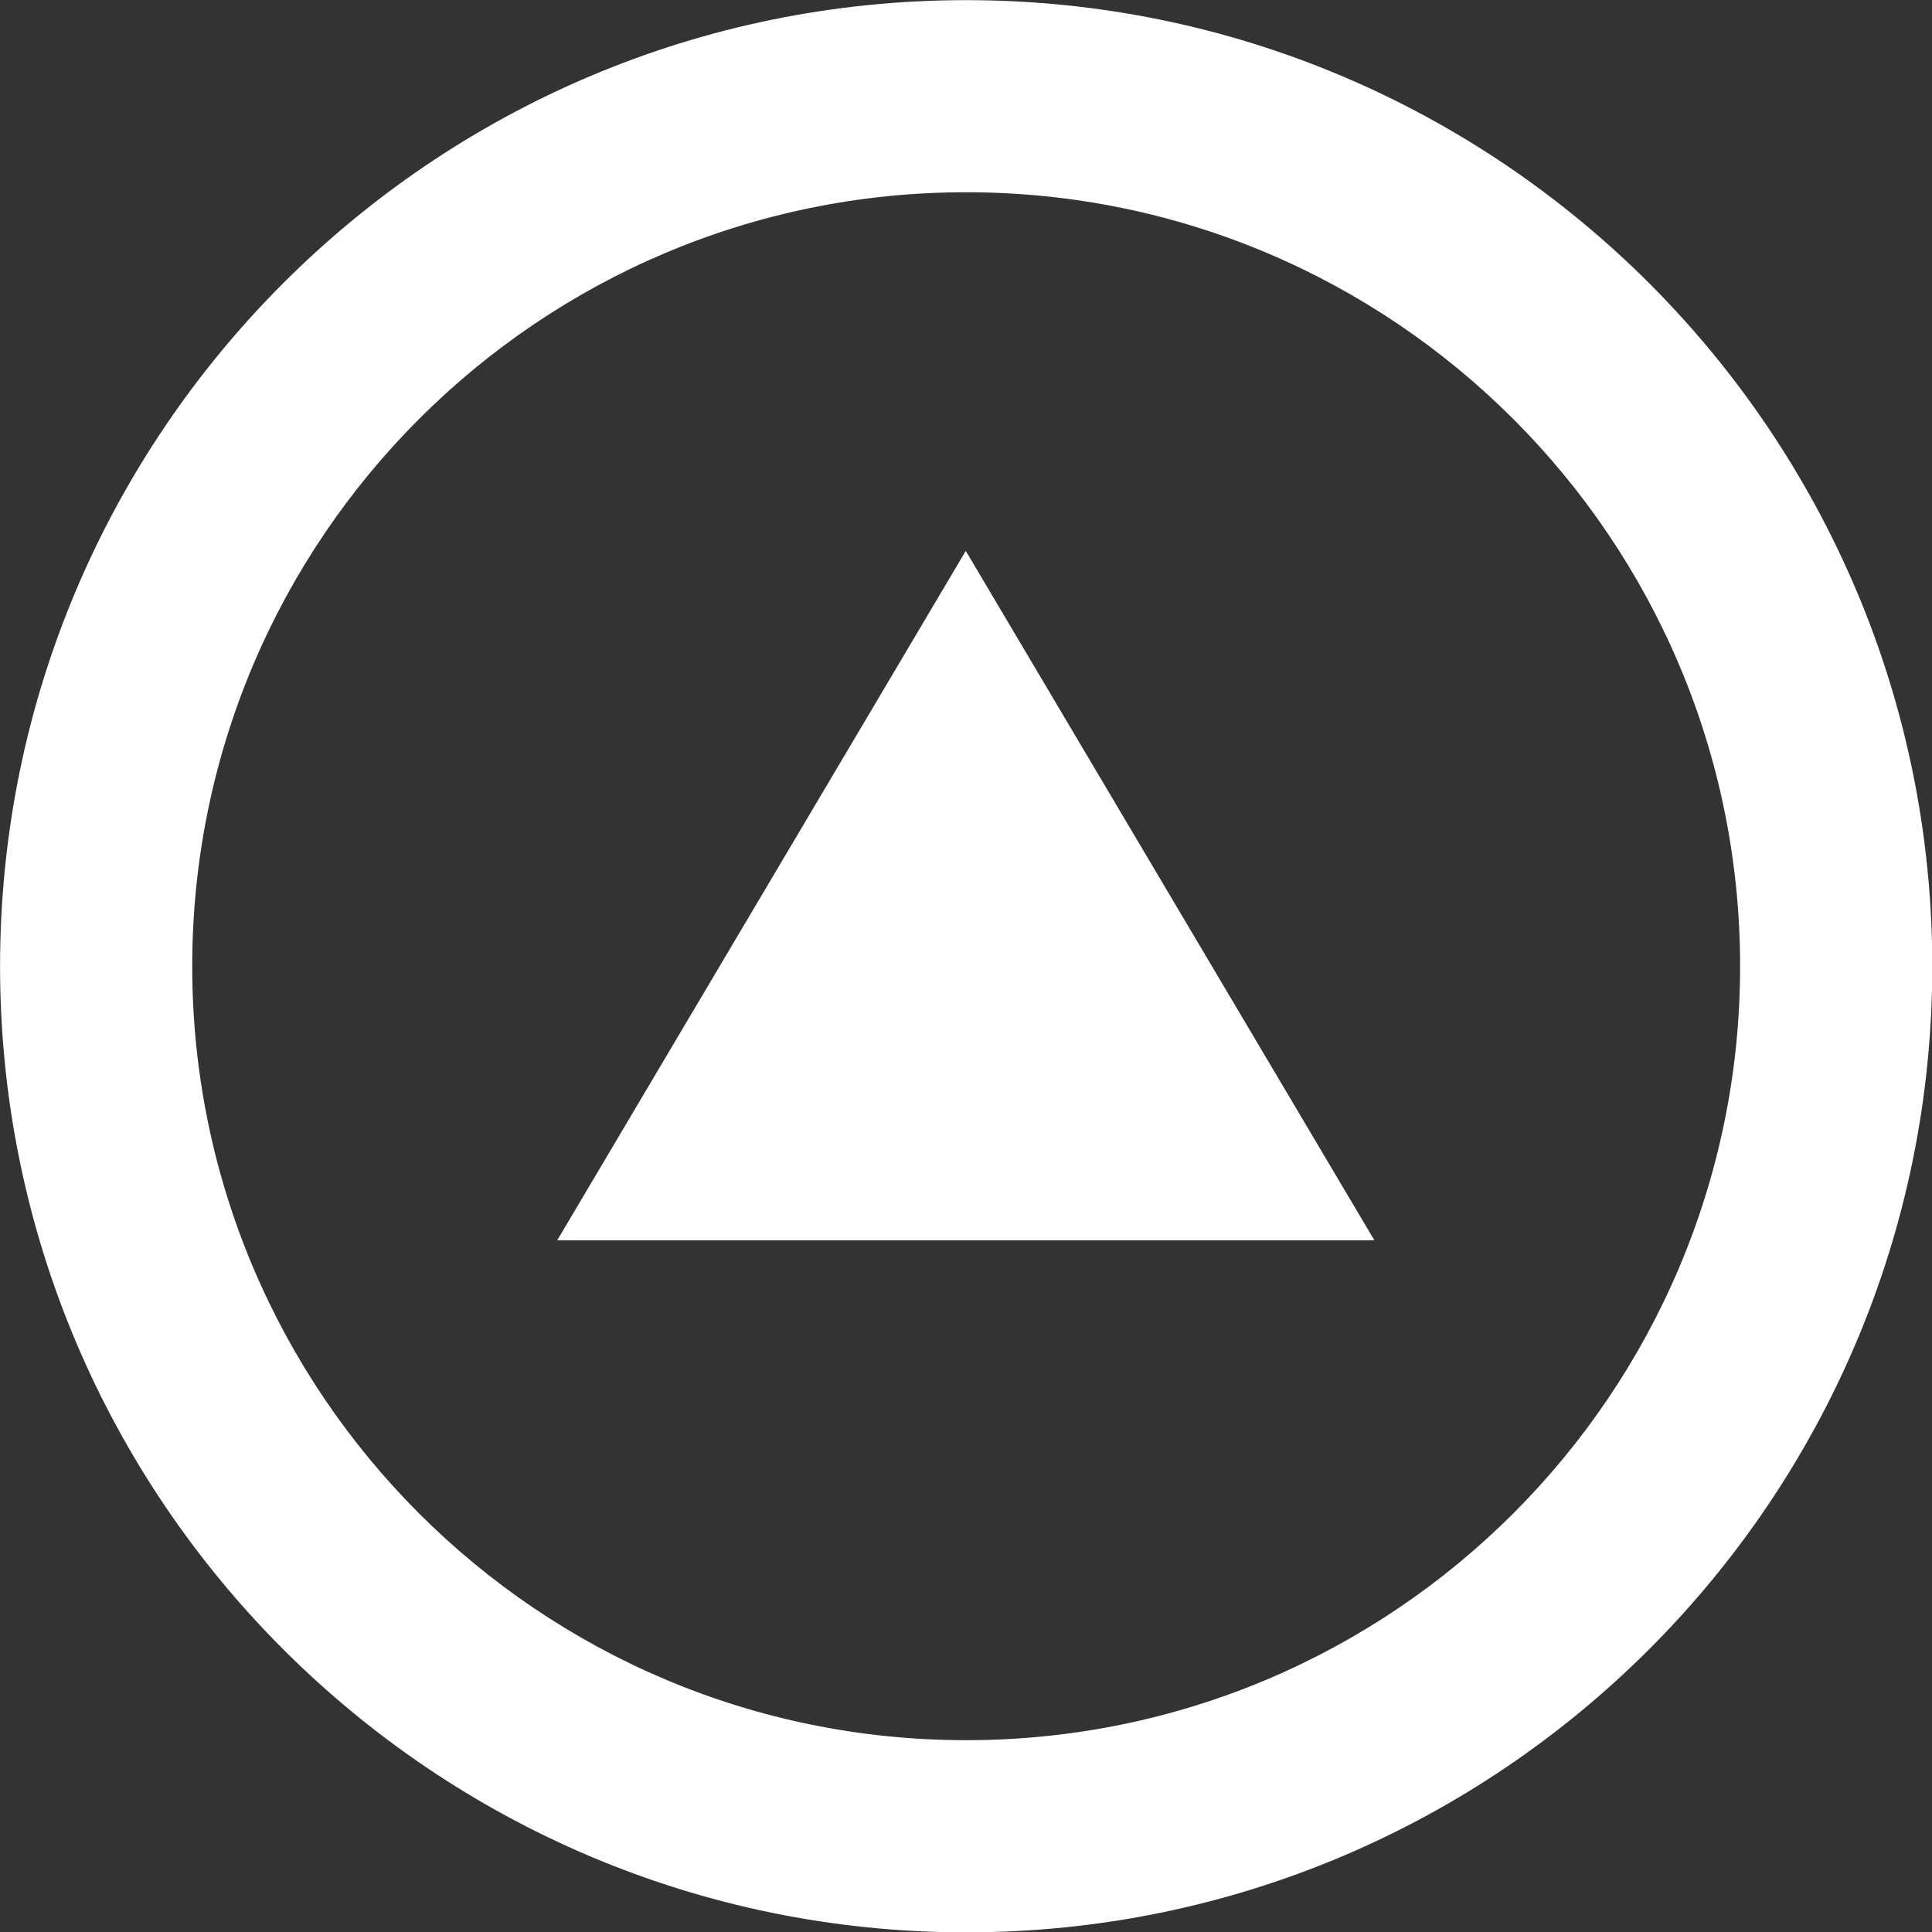
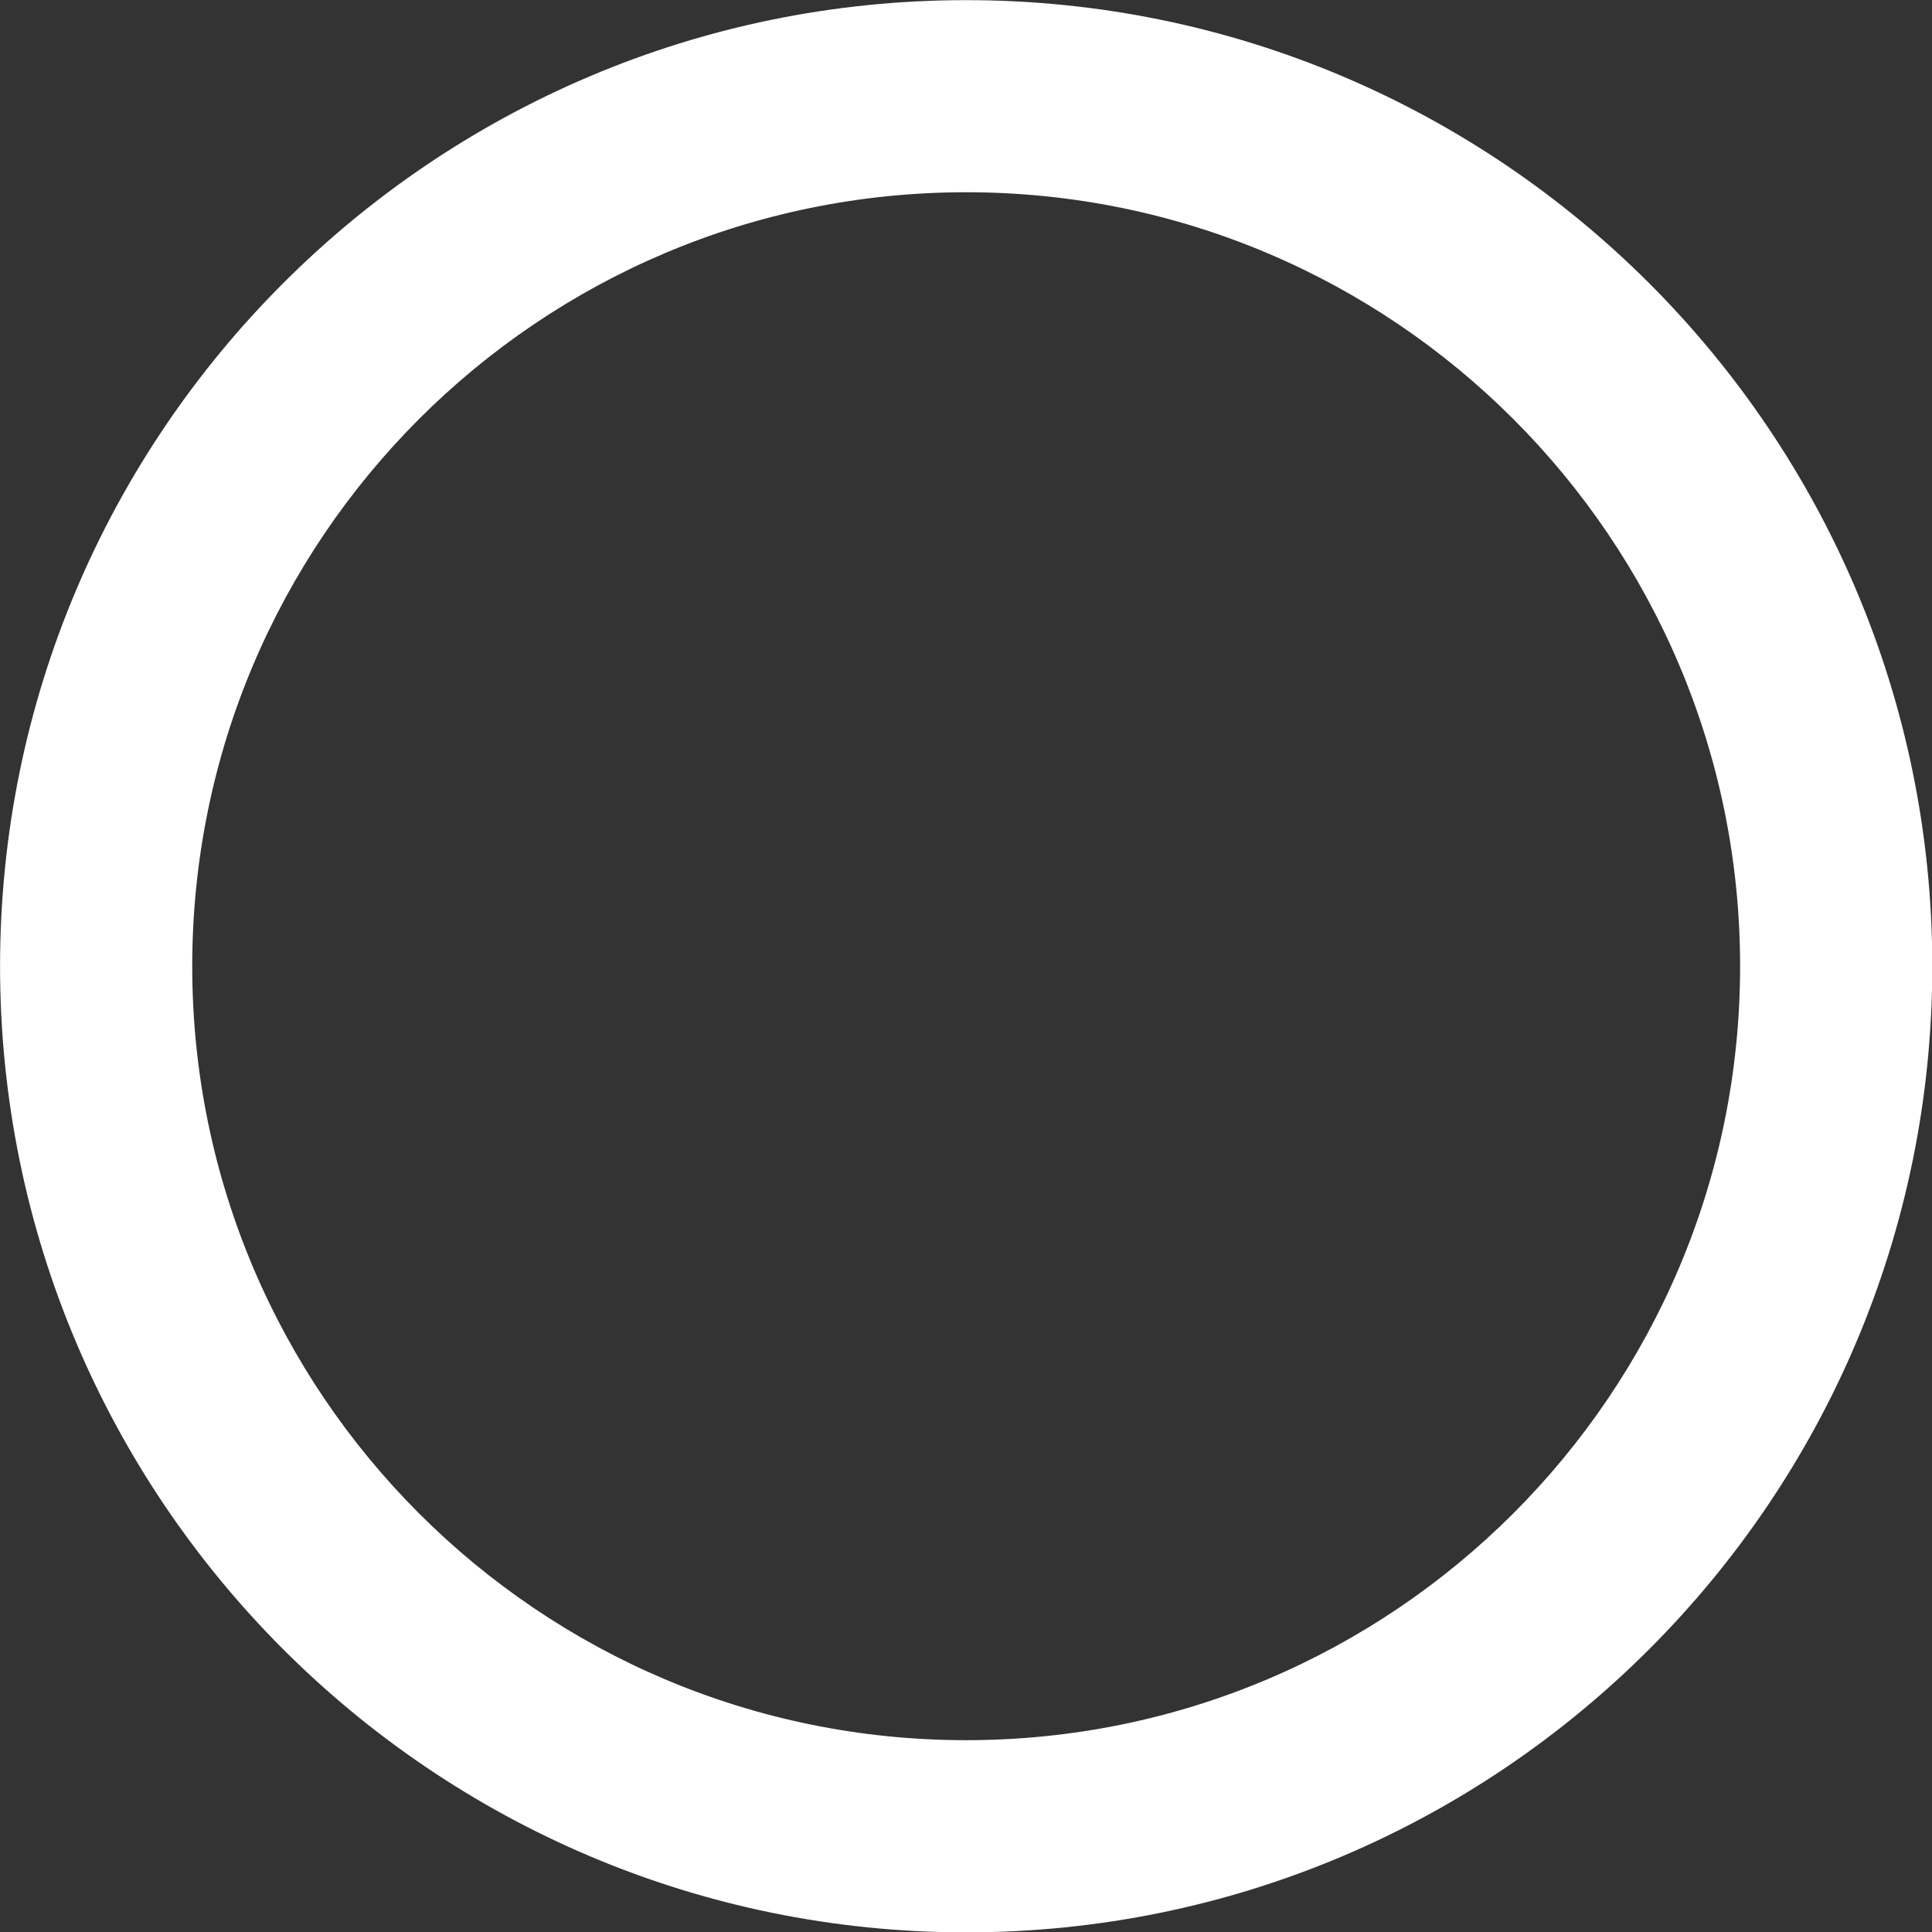
<svg xmlns="http://www.w3.org/2000/svg" width="100%" height="100%" viewBox="0 0 48 48" version="1.1" xml:space="preserve" style="fill-rule:evenodd;clip-rule:evenodd;stroke-linejoin:round;stroke-miterlimit:2;">
  <rect x="0" y="0" width="48" height="48" fill="#333333" stroke="none" />
  <g transform="matrix(1.756,0,0,1.756,-16.152,-23.39)">
    <path d="M22.868,13.322C30.412,13.322 36.537,19.446 36.537,26.991C36.537,34.535 30.412,40.66 22.868,40.66C15.324,40.66 9.199,34.535 9.199,26.991C9.199,19.446 15.324,13.322 22.868,13.322ZM22.868,16.04C28.912,16.04 33.818,20.947 33.818,26.991C33.818,33.034 28.912,37.941 22.868,37.941C16.824,37.941 11.918,33.034 11.918,26.991C11.918,20.947 16.824,16.04 22.868,16.04Z" style="fill:white;" />
  </g>
  <g transform="matrix(1.081,0,0,0.912,-5.664,-1.314)">
-     <path d="M27.436,16.448L36.827,35.229L18.046,35.229L27.436,16.448Z" style="fill:white;" />
-   </g>
+     </g>
</svg>